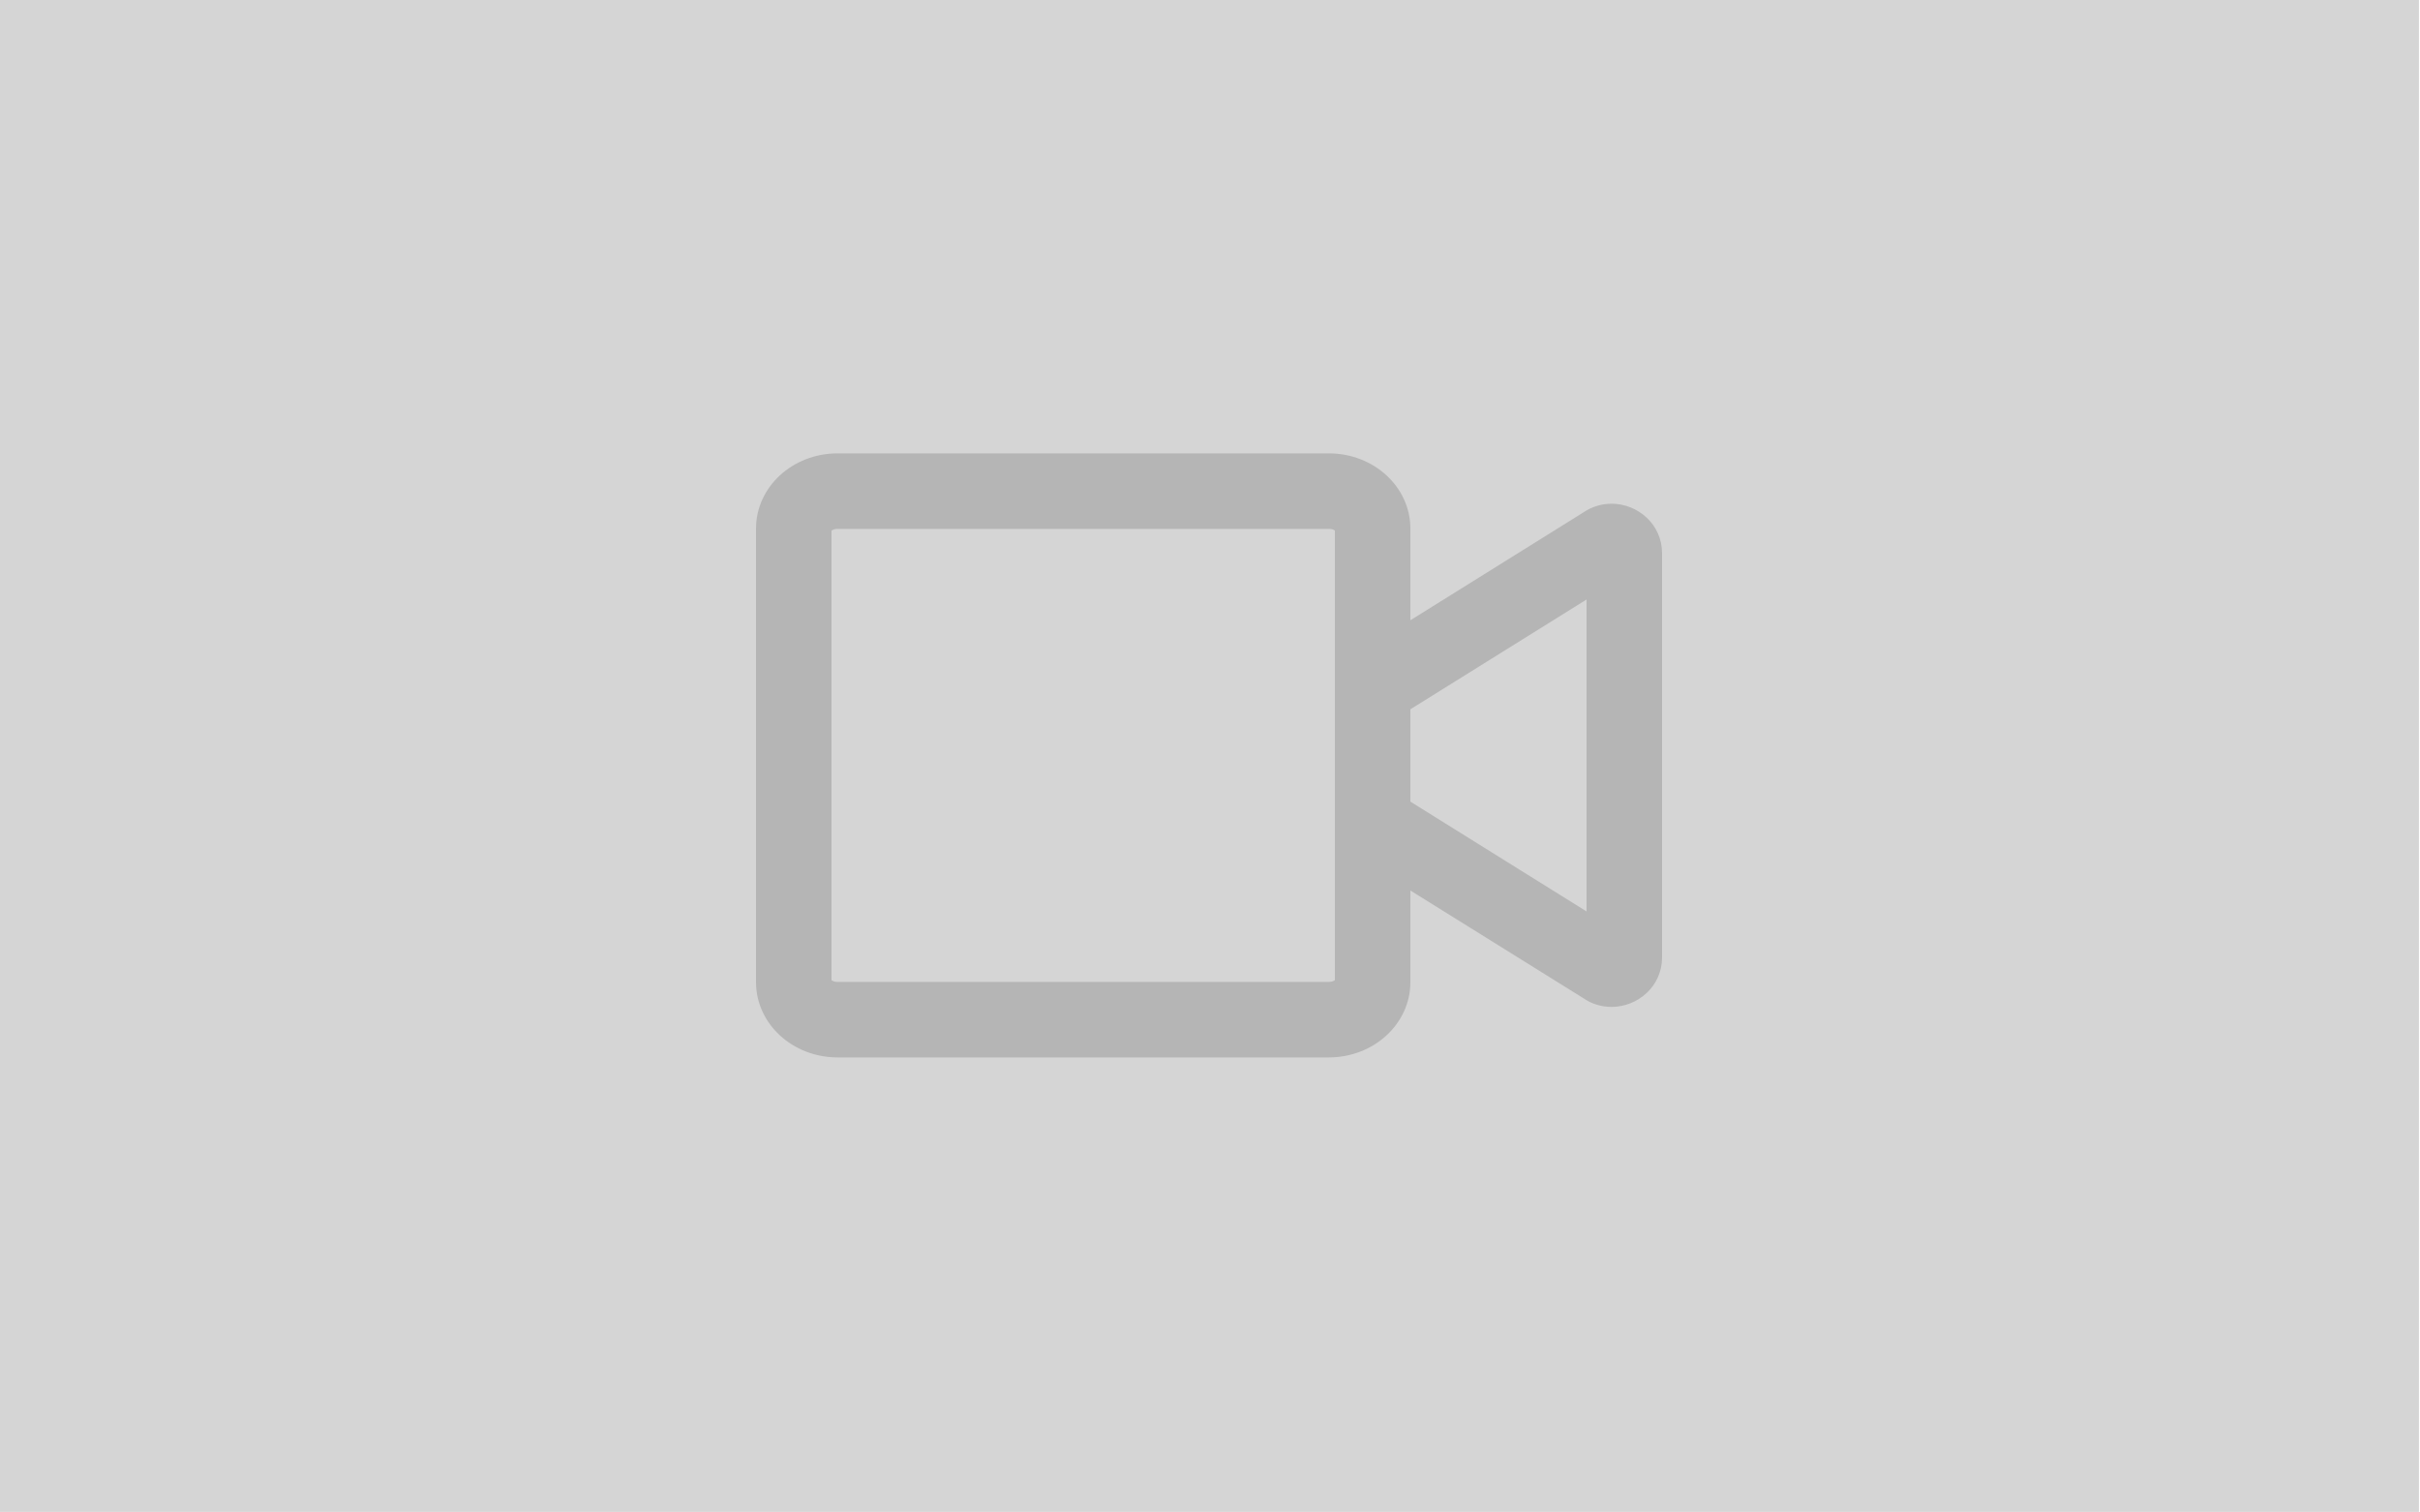
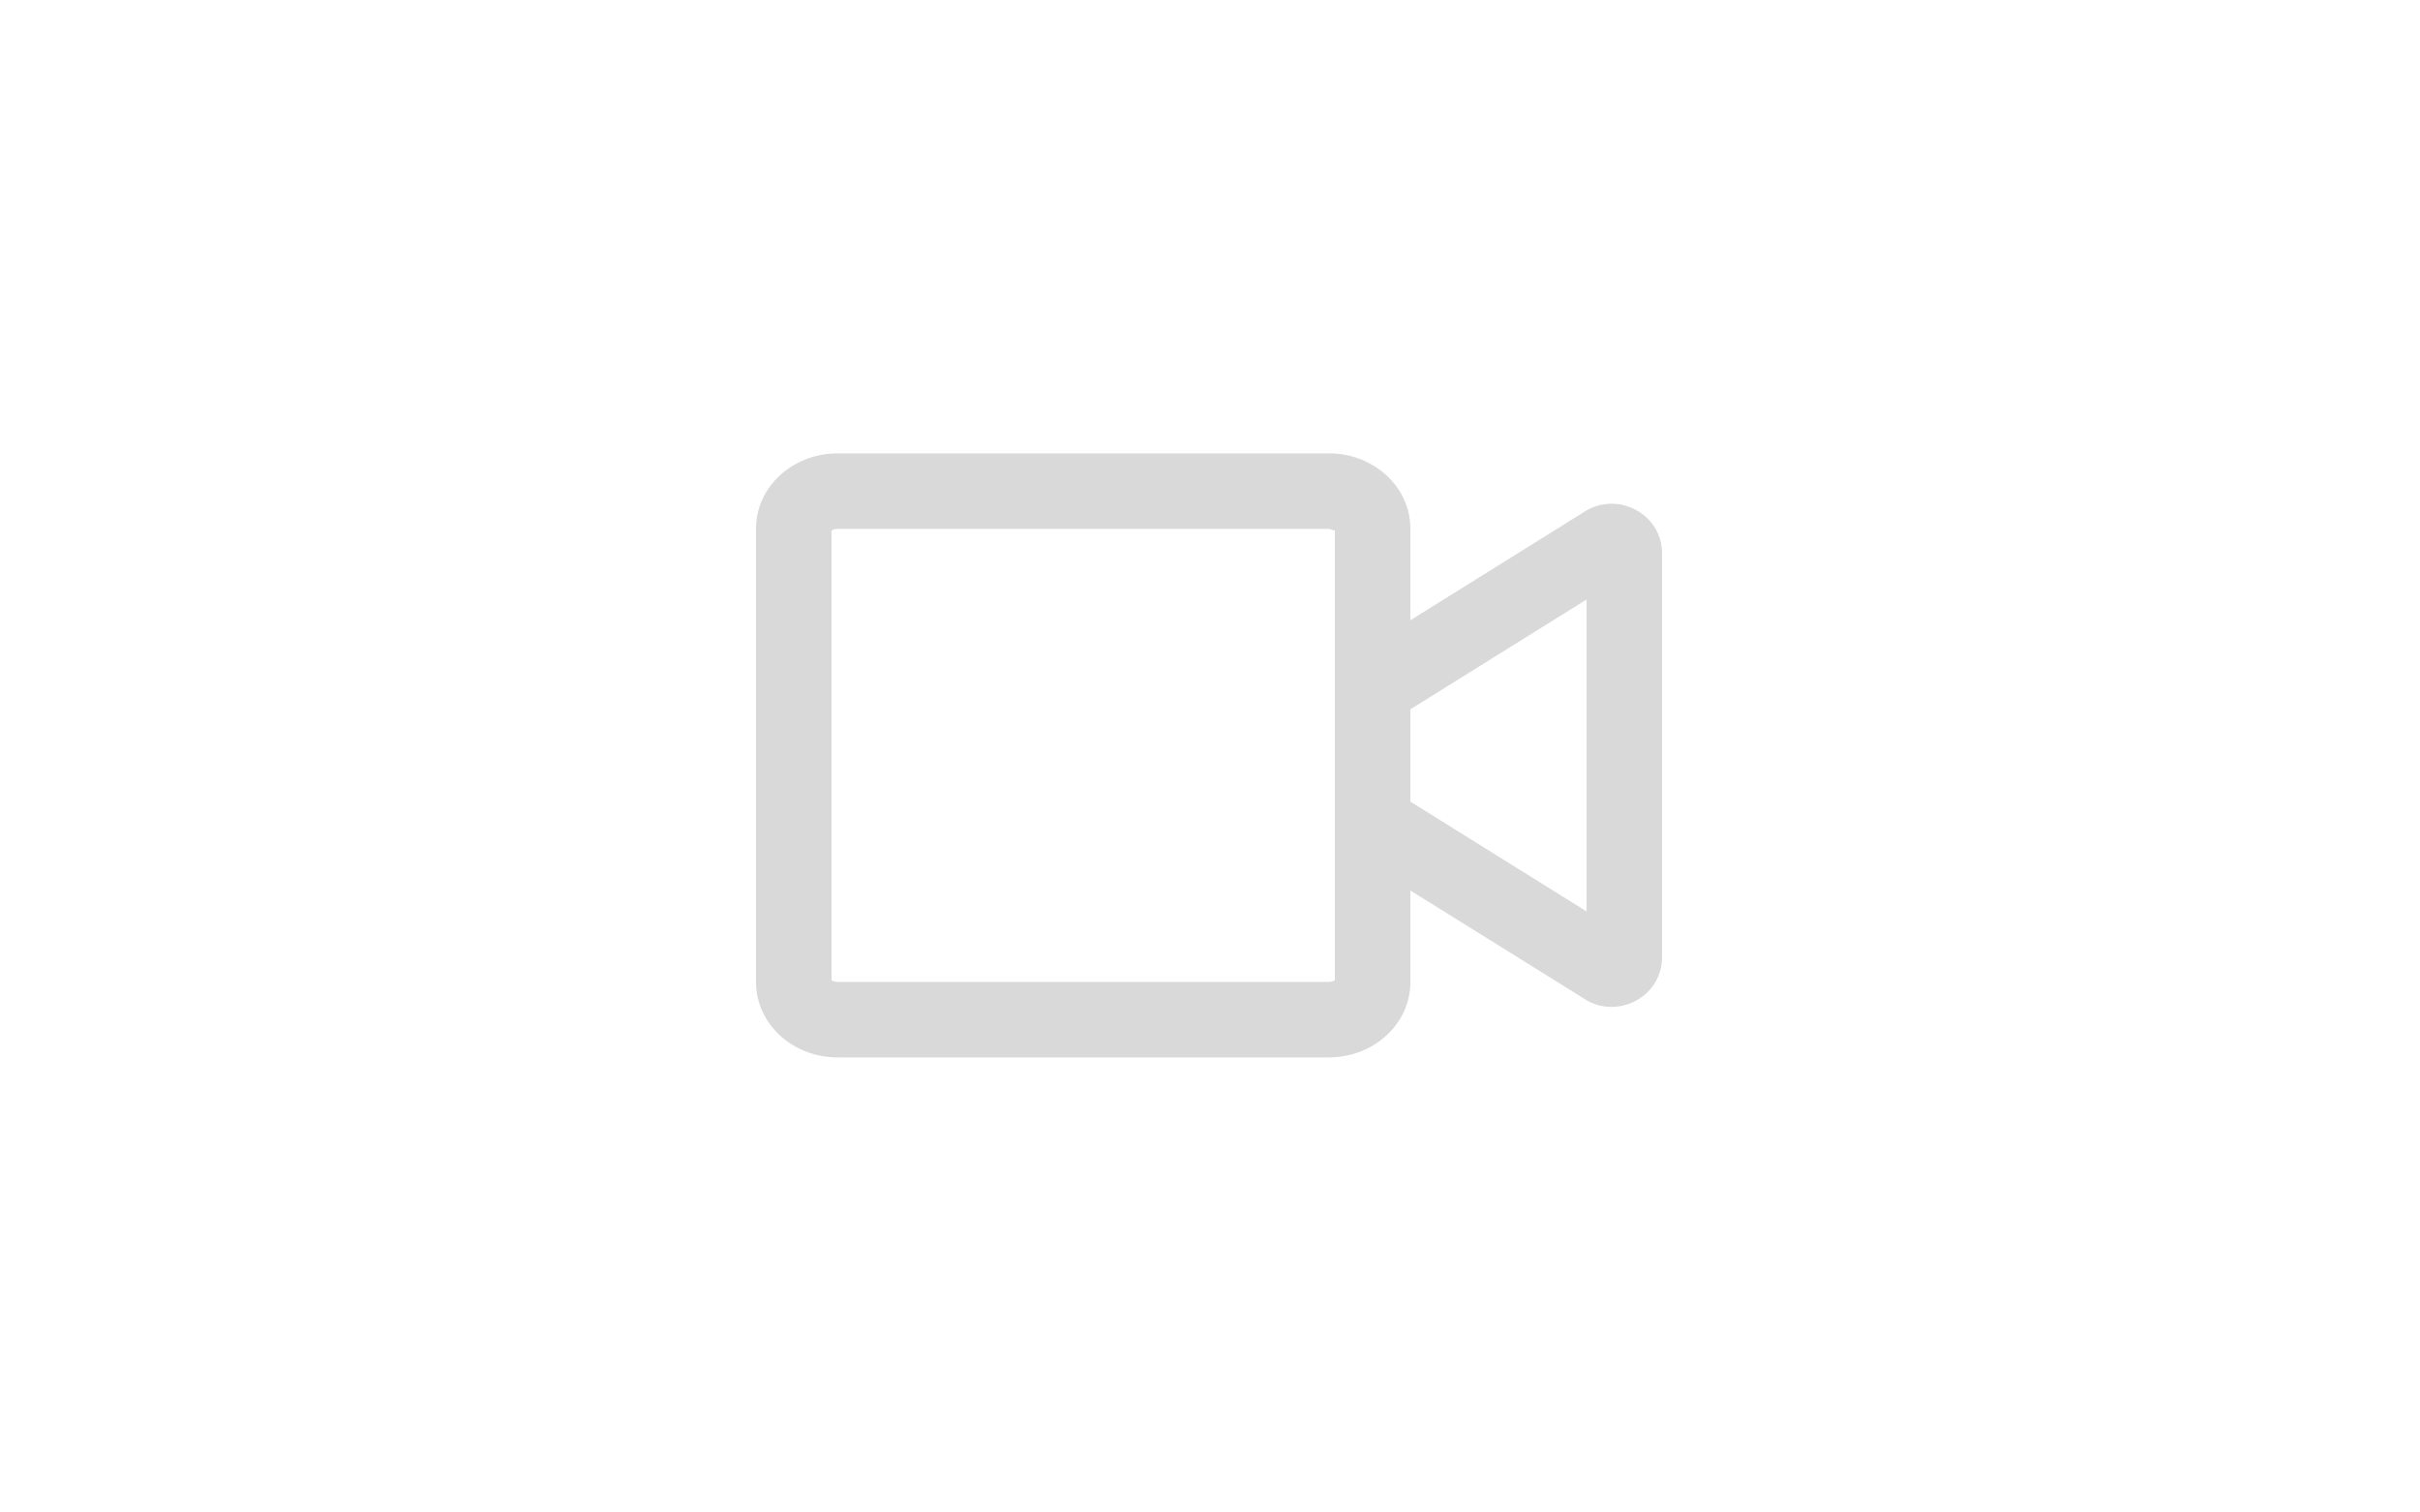
<svg xmlns="http://www.w3.org/2000/svg" width="100%" height="100%" viewBox="0 0 320 200" version="1.1" xml:space="preserve" style="fill-rule:evenodd;clip-rule:evenodd;stroke-linejoin:round;stroke-miterlimit:2;">
  <g transform="matrix(1.081,0,0,1.049,0.08,-0.851)">
-     <rect x="-0.074" y="0.811" width="295.893" height="190.587" style="fill:rgb(129,129,129);fill-opacity:0.33;" />
-   </g>
+     </g>
  <g transform="matrix(0.208,0,0,0.208,99.969,46.639)">
-     <path d="M543.9,96C537.7,96 531.4,97.8 525.7,101.7L416,170.1L416,111.8C416,85.4 392.8,64 364.2,64L51.8,64C23.2,64 0,85.4 0,111.8L0,400.2C0,426.6 23.2,448 51.8,448L364.2,448C392.8,448 416,426.6 416,400.2L416,341.9L525.7,410.2C531.4,414.2 537.8,415.9 543.9,415.9C560.5,415.9 576,402.9 576,384.4L576,127.5C576,109 560.5,96 543.9,96ZM368,113.1L368,398.9C367.4,399.3 366.2,400 364.2,400L51.8,400C49.8,400 48.6,399.4 48,398.9L48,113.1C48.6,112.7 49.8,112 51.8,112L364.2,112C366.2,112 367.4,112.6 368,113.1ZM528,355.2L416,285.4L416,226.7L528,156.9L528,355.2Z" style="fill-opacity:0.15;fill-rule:nonzero;" />
+     <path d="M543.9,96C537.7,96 531.4,97.8 525.7,101.7L416,170.1L416,111.8C416,85.4 392.8,64 364.2,64L51.8,64C23.2,64 0,85.4 0,111.8L0,400.2C0,426.6 23.2,448 51.8,448L364.2,448C392.8,448 416,426.6 416,400.2L416,341.9L525.7,410.2C531.4,414.2 537.8,415.9 543.9,415.9C560.5,415.9 576,402.9 576,384.4L576,127.5C576,109 560.5,96 543.9,96ZM368,113.1L368,398.9C367.4,399.3 366.2,400 364.2,400L51.8,400C49.8,400 48.6,399.4 48,398.9L48,113.1C48.6,112.7 49.8,112 51.8,112L364.2,112ZM528,355.2L416,285.4L416,226.7L528,156.9L528,355.2Z" style="fill-opacity:0.15;fill-rule:nonzero;" />
  </g>
</svg>